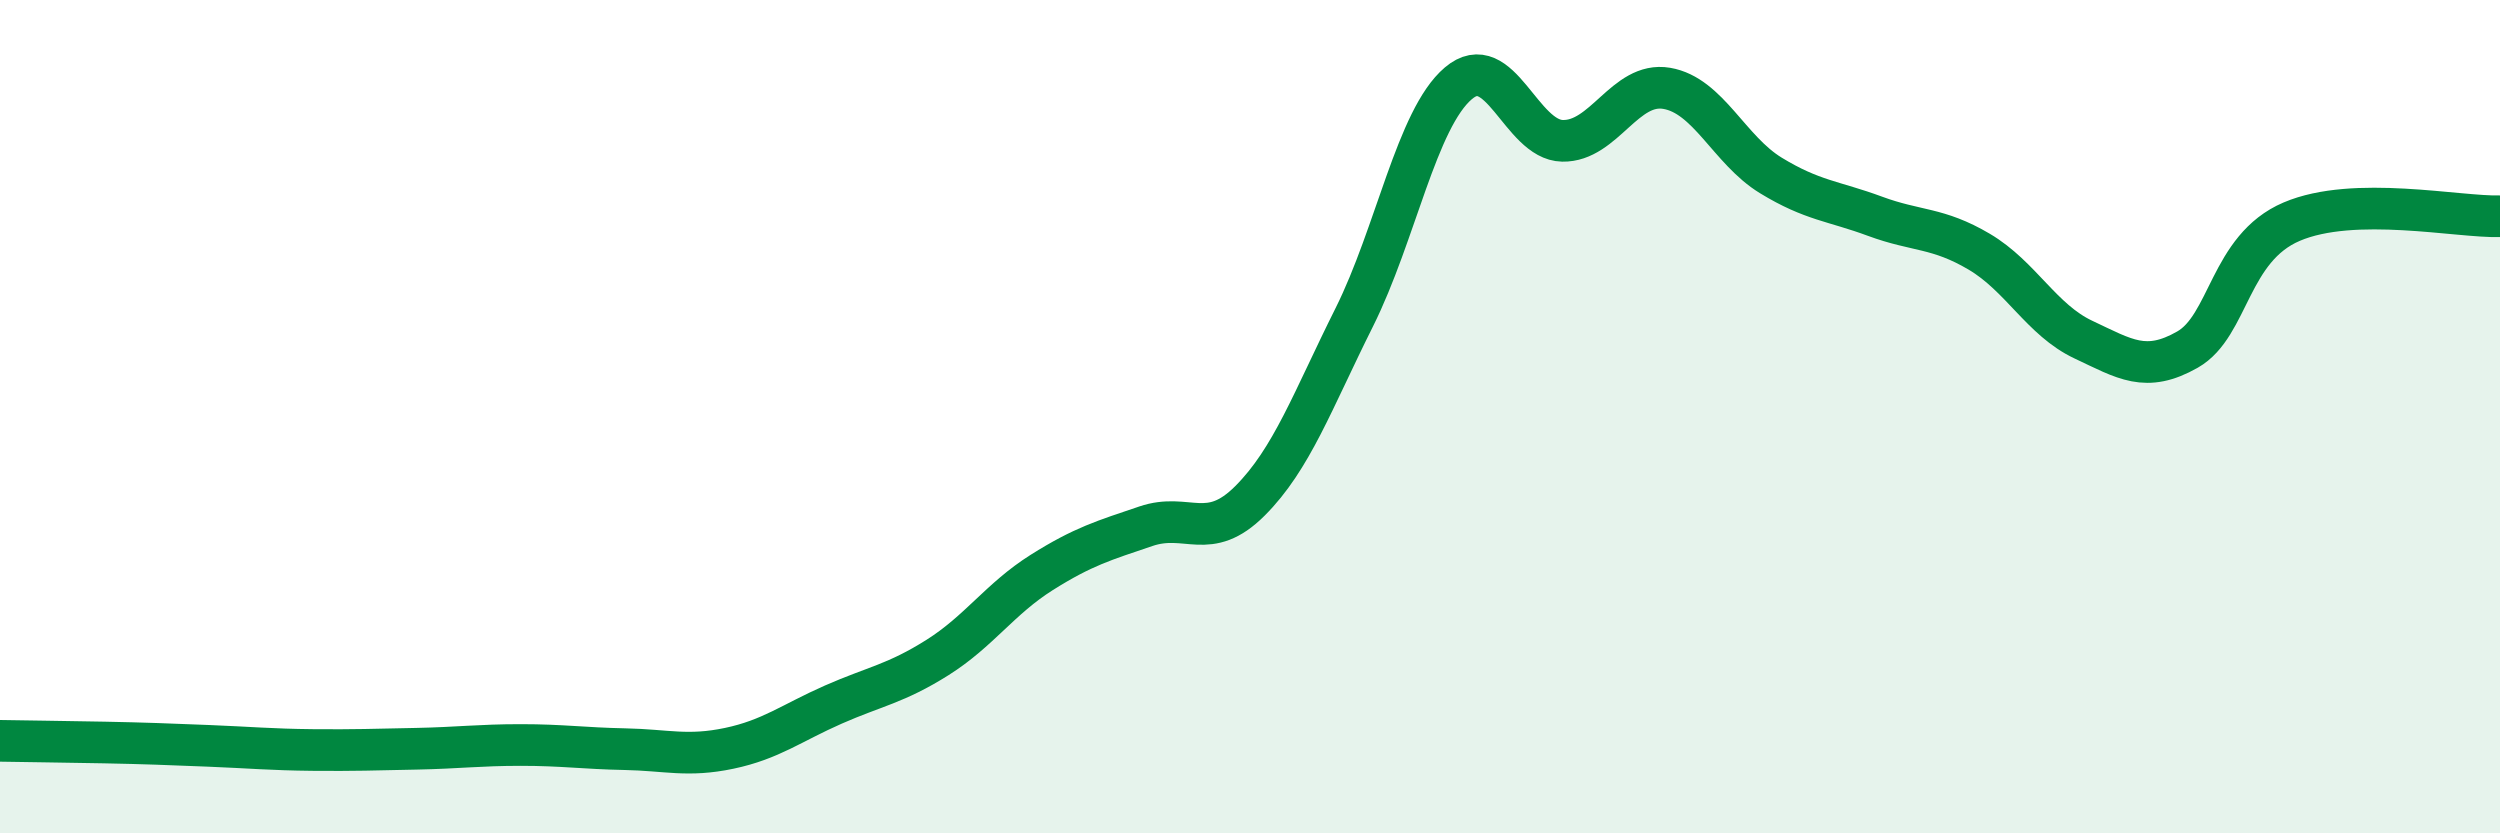
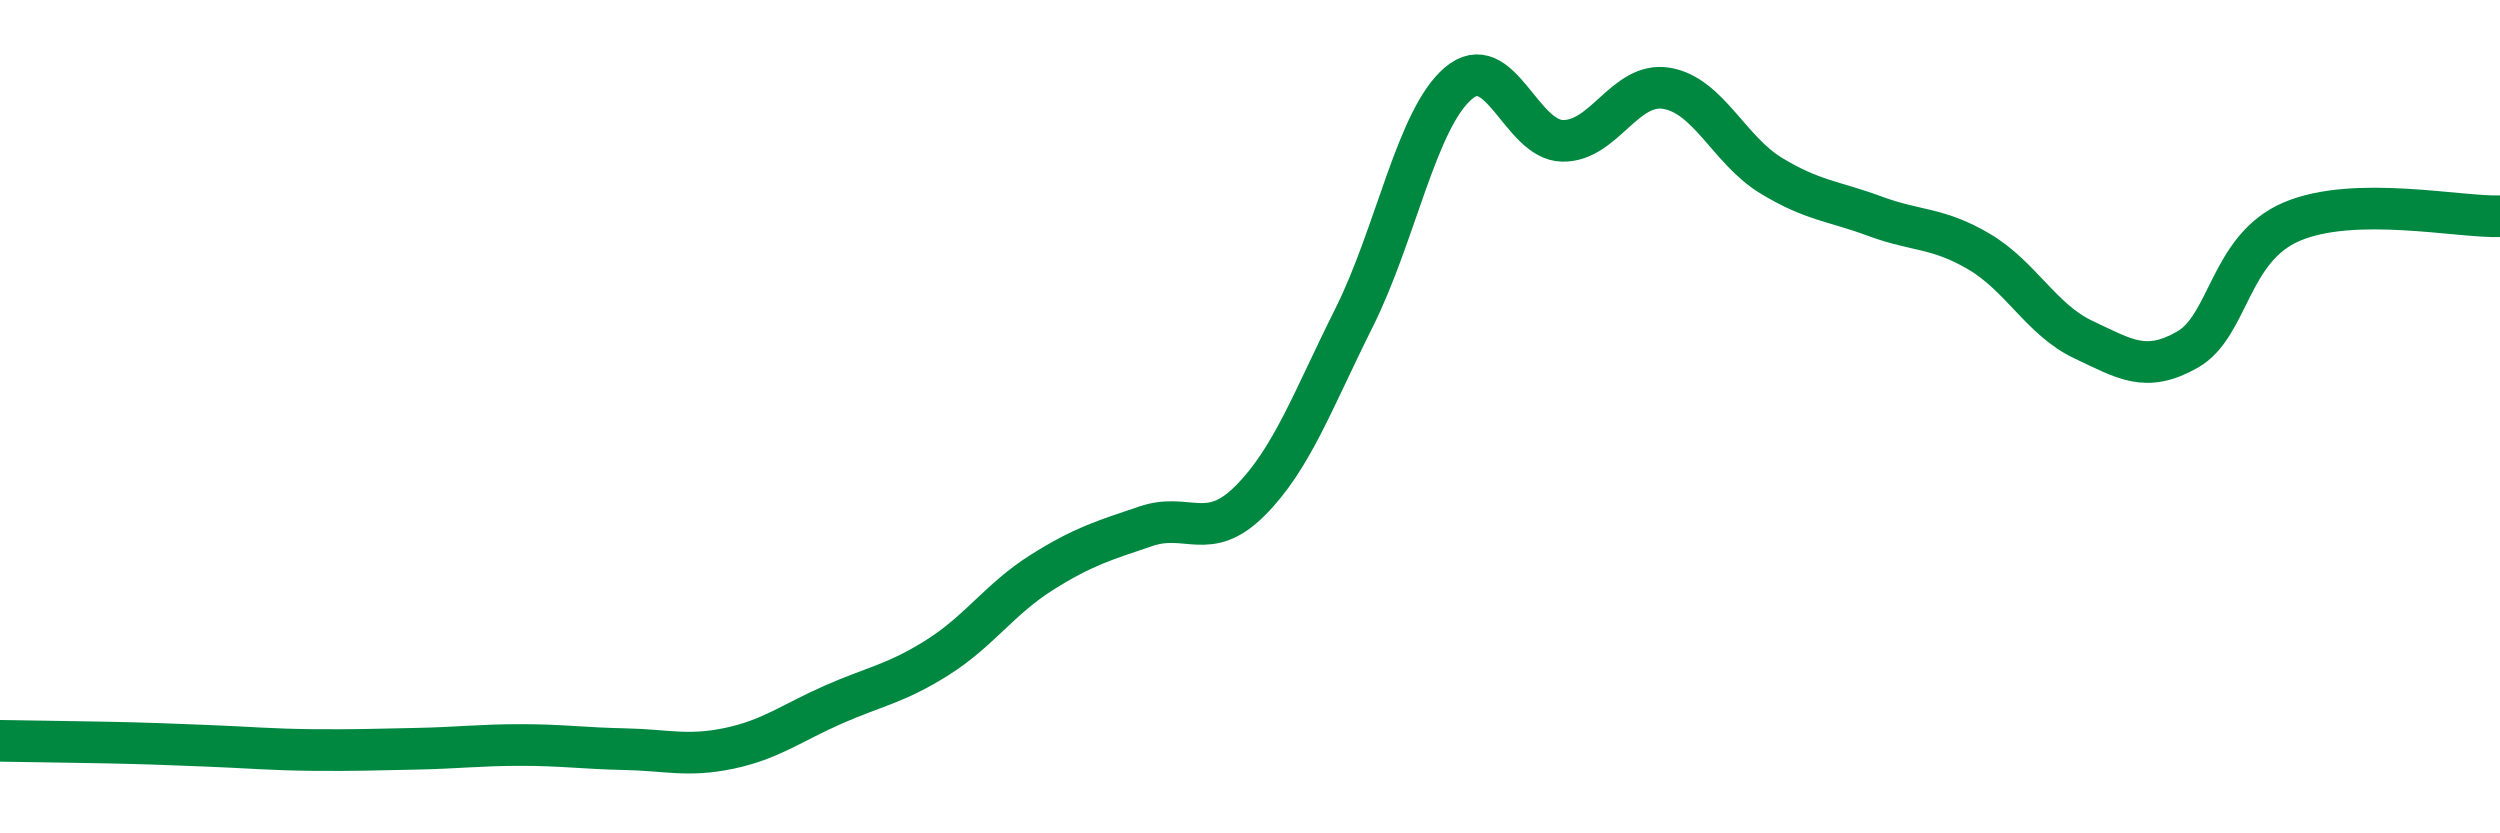
<svg xmlns="http://www.w3.org/2000/svg" width="60" height="20" viewBox="0 0 60 20">
-   <path d="M 0,17.78 C 0.5,17.79 1.5,17.8 2.5,17.82 C 3.5,17.84 4,17.86 5,17.9 C 6,17.94 6.5,17.99 7.5,18 C 8.5,18.01 9,17.99 10,17.97 C 11,17.95 11.5,17.88 12.5,17.88 C 13.5,17.88 14,17.96 15,17.98 C 16,18 16.5,18.17 17.5,17.96 C 18.5,17.75 19,17.35 20,16.91 C 21,16.47 21.5,16.41 22.5,15.78 C 23.5,15.15 24,14.37 25,13.74 C 26,13.11 26.5,12.97 27.5,12.63 C 28.5,12.29 29,13.02 30,12.02 C 31,11.02 31.5,9.62 32.5,7.62 C 33.5,5.62 34,2.85 35,2 C 36,1.15 36.5,3.36 37.5,3.38 C 38.5,3.4 39,1.95 40,2.12 C 41,2.29 41.5,3.6 42.5,4.21 C 43.5,4.82 44,4.82 45,5.19 C 46,5.56 46.5,5.45 47.5,6.04 C 48.5,6.63 49,7.68 50,8.15 C 51,8.62 51.5,8.96 52.5,8.39 C 53.5,7.82 53.5,5.96 55,5.32 C 56.5,4.68 59,5.22 60,5.19L60 20L0 20Z" fill="#008740" opacity="0.1" stroke-linecap="round" stroke-linejoin="round" />
  <path d="M 0,17.78 C 0.5,17.79 1.5,17.8 2.5,17.82 C 3.5,17.84 4,17.86 5,17.9 C 6,17.94 6.5,17.99 7.5,18 C 8.5,18.01 9,17.99 10,17.97 C 11,17.95 11.5,17.88 12.5,17.88 C 13.5,17.88 14,17.96 15,17.98 C 16,18 16.5,18.17 17.5,17.96 C 18.5,17.75 19,17.35 20,16.91 C 21,16.47 21.5,16.41 22.5,15.78 C 23.5,15.15 24,14.37 25,13.74 C 26,13.11 26.5,12.97 27.5,12.63 C 28.5,12.29 29,13.02 30,12.02 C 31,11.02 31.5,9.62 32.5,7.62 C 33.5,5.62 34,2.85 35,2 C 36,1.15 36.5,3.36 37.5,3.38 C 38.5,3.4 39,1.95 40,2.12 C 41,2.29 41.5,3.6 42.5,4.21 C 43.5,4.82 44,4.82 45,5.19 C 46,5.56 46.5,5.45 47.5,6.04 C 48.5,6.63 49,7.68 50,8.15 C 51,8.62 51.5,8.96 52.5,8.39 C 53.5,7.82 53.5,5.96 55,5.32 C 56.5,4.68 59,5.22 60,5.19" stroke="#008740" stroke-width="1" fill="none" stroke-linecap="round" stroke-linejoin="round" />
</svg>